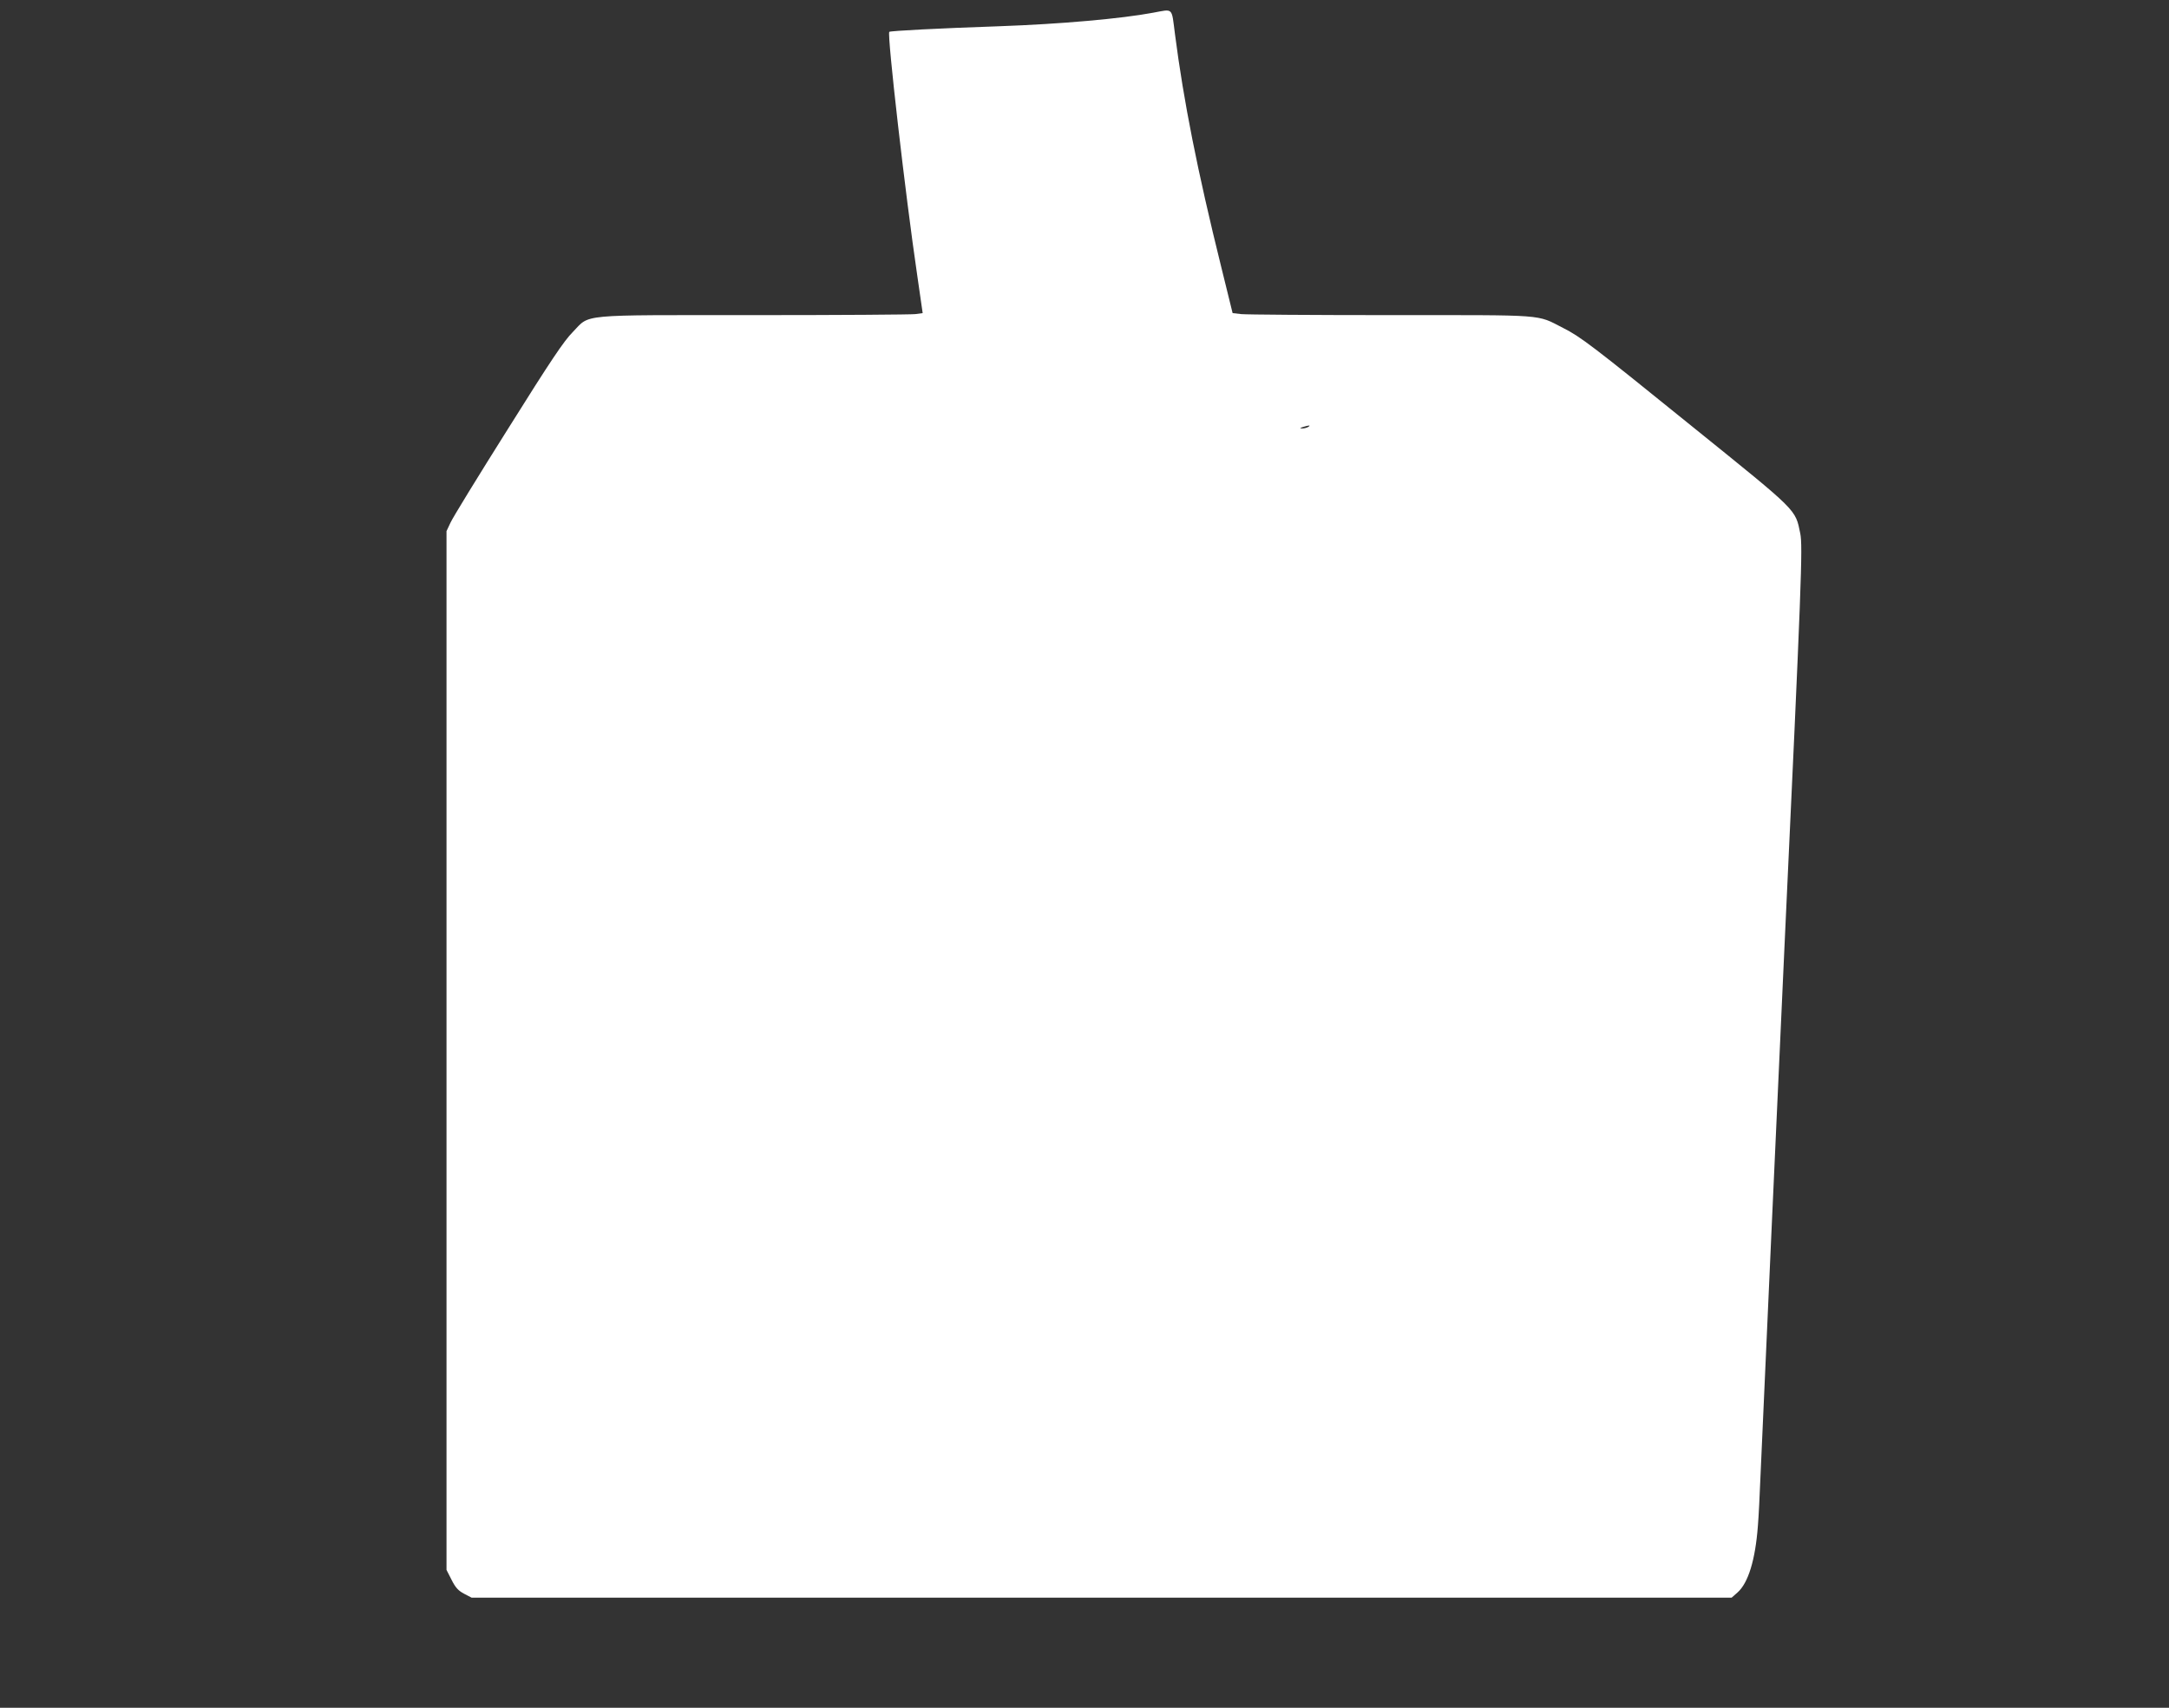
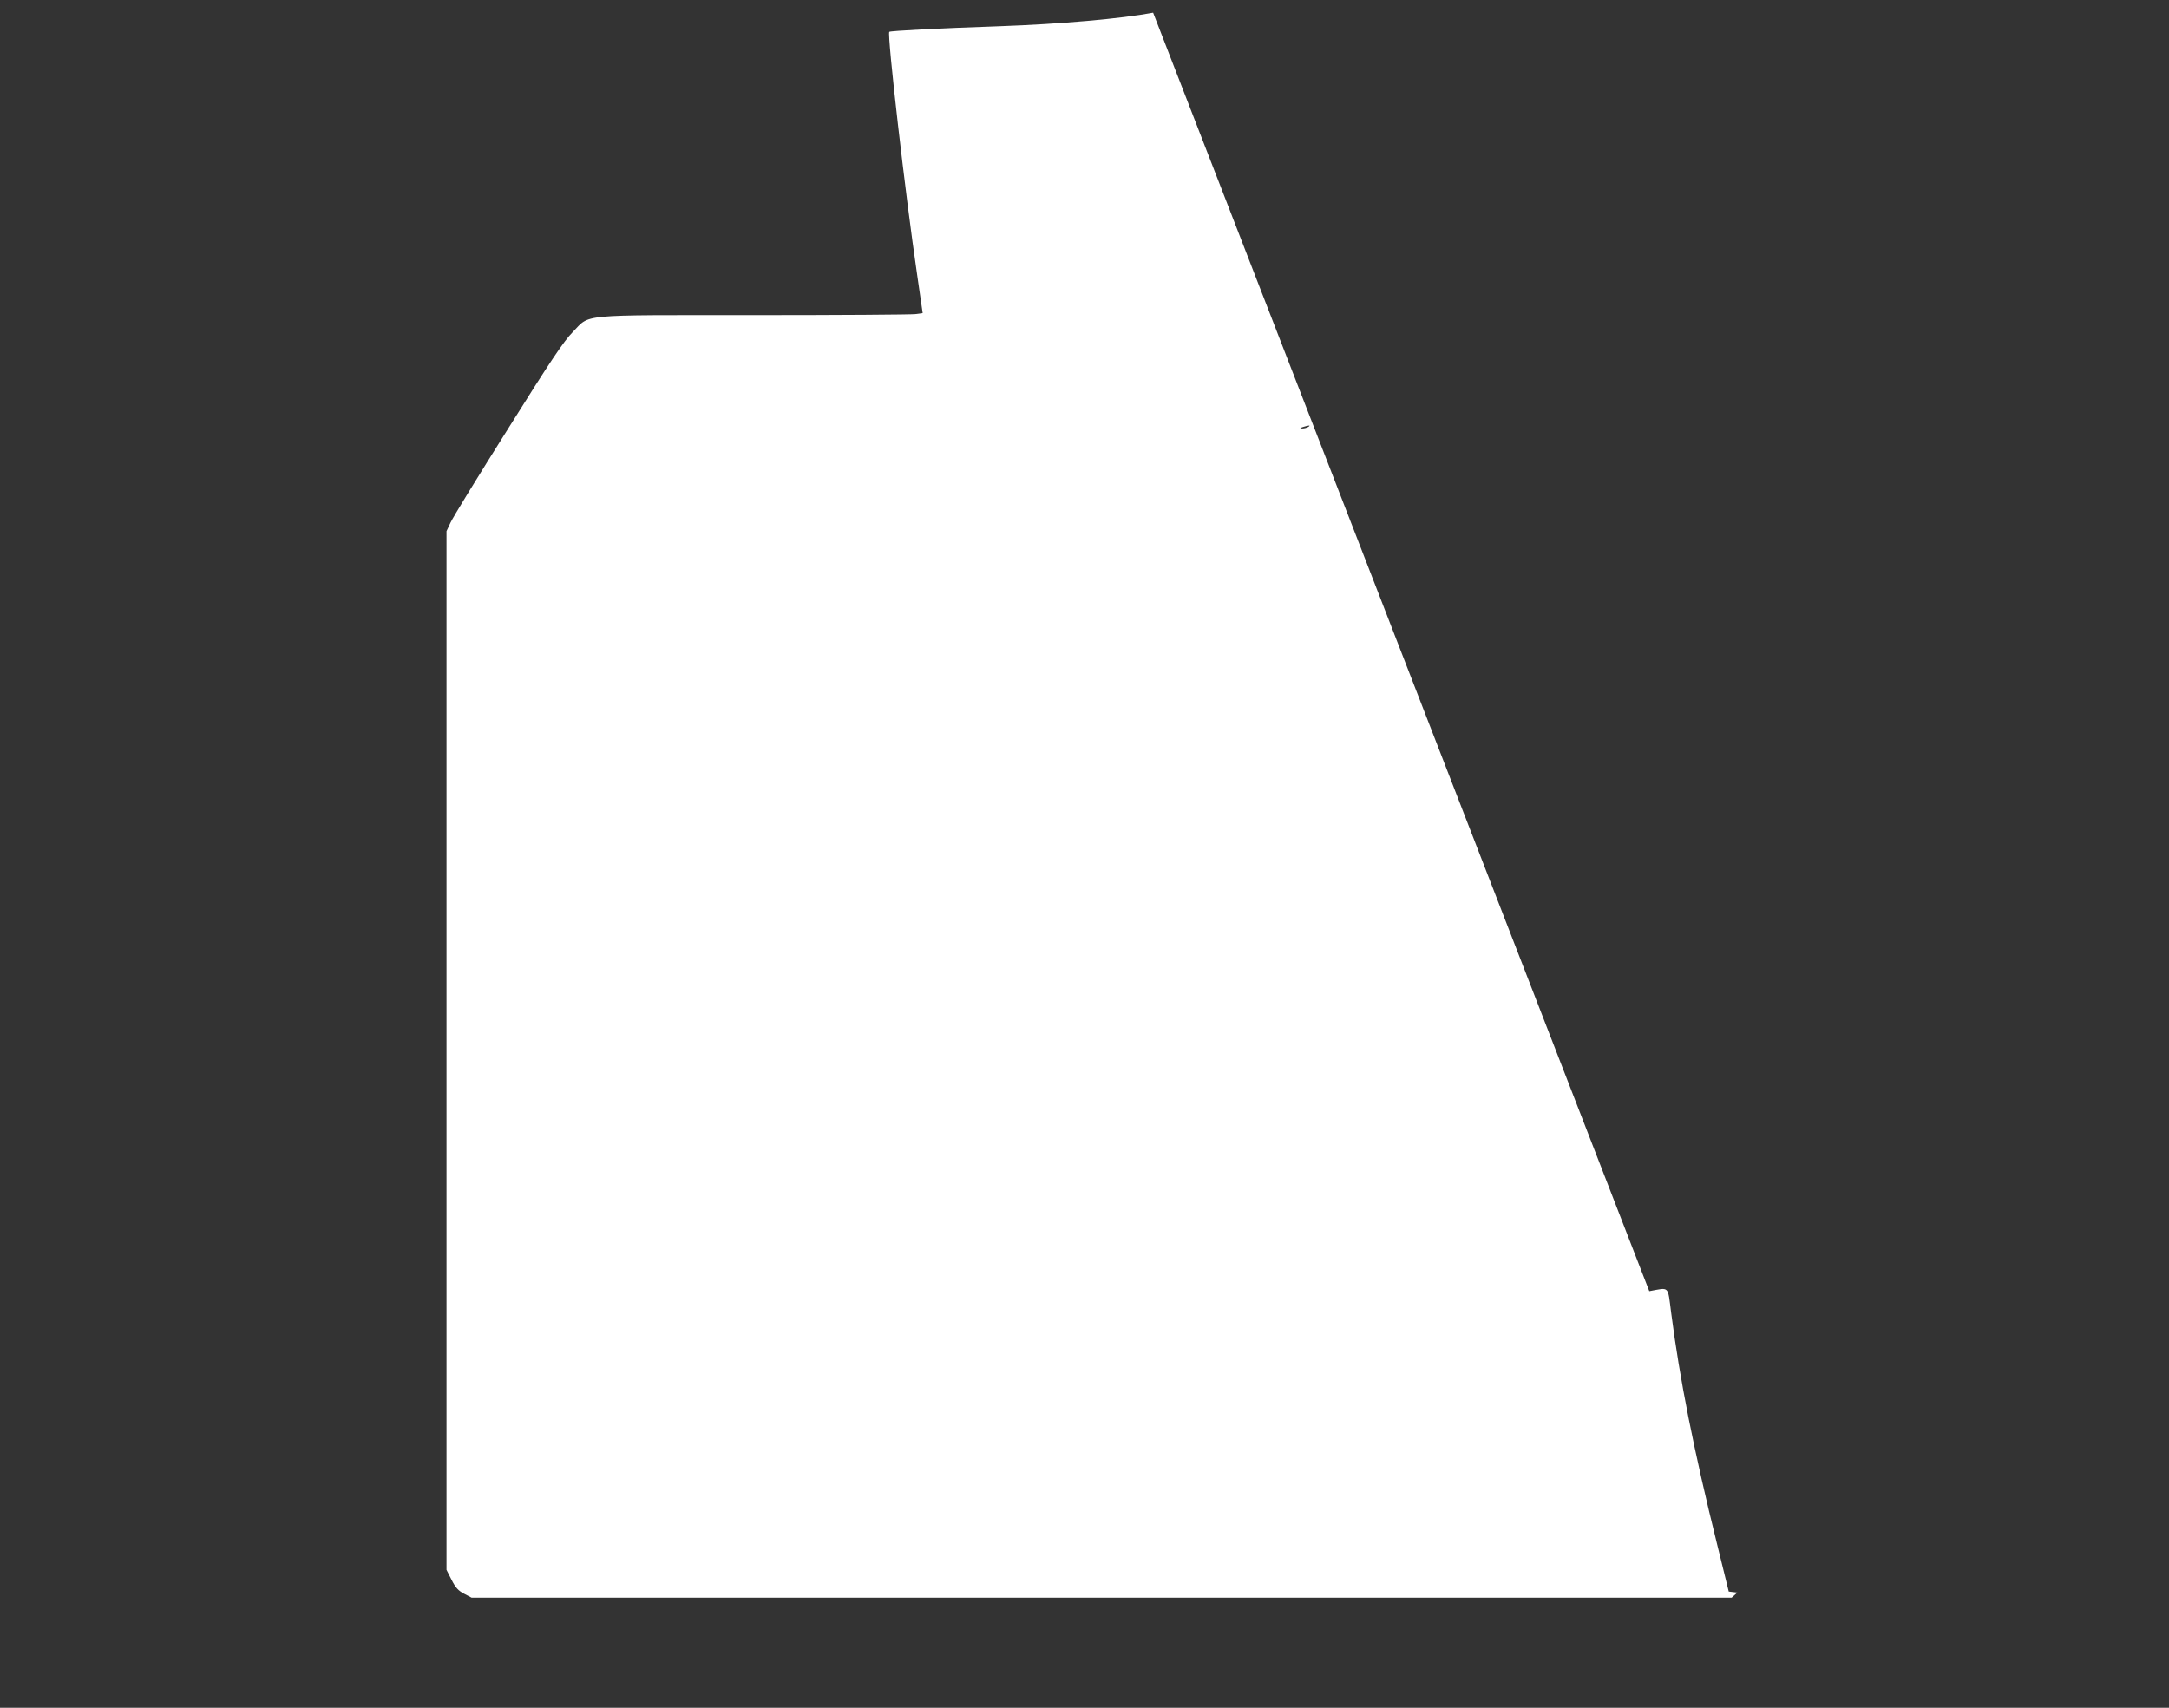
<svg xmlns="http://www.w3.org/2000/svg" version="1.0" width="1280pt" height="1008pt" viewBox="0 0 1280 1008" preserveAspectRatio="xMidYMid meet">
  <rect x="0" y="0" width="1280" height="1008" fill="#333333" stroke="none" />
  <g transform="translate(0,1008) scale(0.1,-0.1)" fill="#ffffff" stroke="none">
-     <path d="M6805 10005 c-186 -35 -543 -67 -910 -80 -355 -12 -640 -27 -647 -33 -14 -13 95 -964 165 -1438 l32 -222 -44 -6 c-24 -3 -452 -6 -951 -6 -1050 0 -965 8 -1070 -100 -52 -52 -131 -170 -382 -571 -175 -278 -328 -527 -340 -555 l-23 -49 0 -3066 0 -3065 30 -59 c23 -46 40 -64 74 -82 l44 -23 3718 0 3718 0 34 30 c64 56 106 193 121 395 4 44 11 184 16 310 9 217 118 2618 140 3090 102 2178 109 2380 94 2456 -30 145 -9 124 -627 623 -608 492 -668 537 -772 590 -161 82 -86 76 -1019 76 -457 0 -854 3 -881 6 l-51 6 -67 272 c-141 569 -222 979 -273 1374 -21 162 -8 149 -129 127z m915 -2445 c-8 -5 -24 -9 -35 -9 -16 1 -16 2 5 9 35 11 48 11 30 0z" />
+     <path d="M6805 10005 c-186 -35 -543 -67 -910 -80 -355 -12 -640 -27 -647 -33 -14 -13 95 -964 165 -1438 l32 -222 -44 -6 c-24 -3 -452 -6 -951 -6 -1050 0 -965 8 -1070 -100 -52 -52 -131 -170 -382 -571 -175 -278 -328 -527 -340 -555 l-23 -49 0 -3066 0 -3065 30 -59 c23 -46 40 -64 74 -82 l44 -23 3718 0 3718 0 34 30 l-51 6 -67 272 c-141 569 -222 979 -273 1374 -21 162 -8 149 -129 127z m915 -2445 c-8 -5 -24 -9 -35 -9 -16 1 -16 2 5 9 35 11 48 11 30 0z" />
  </g>
</svg>